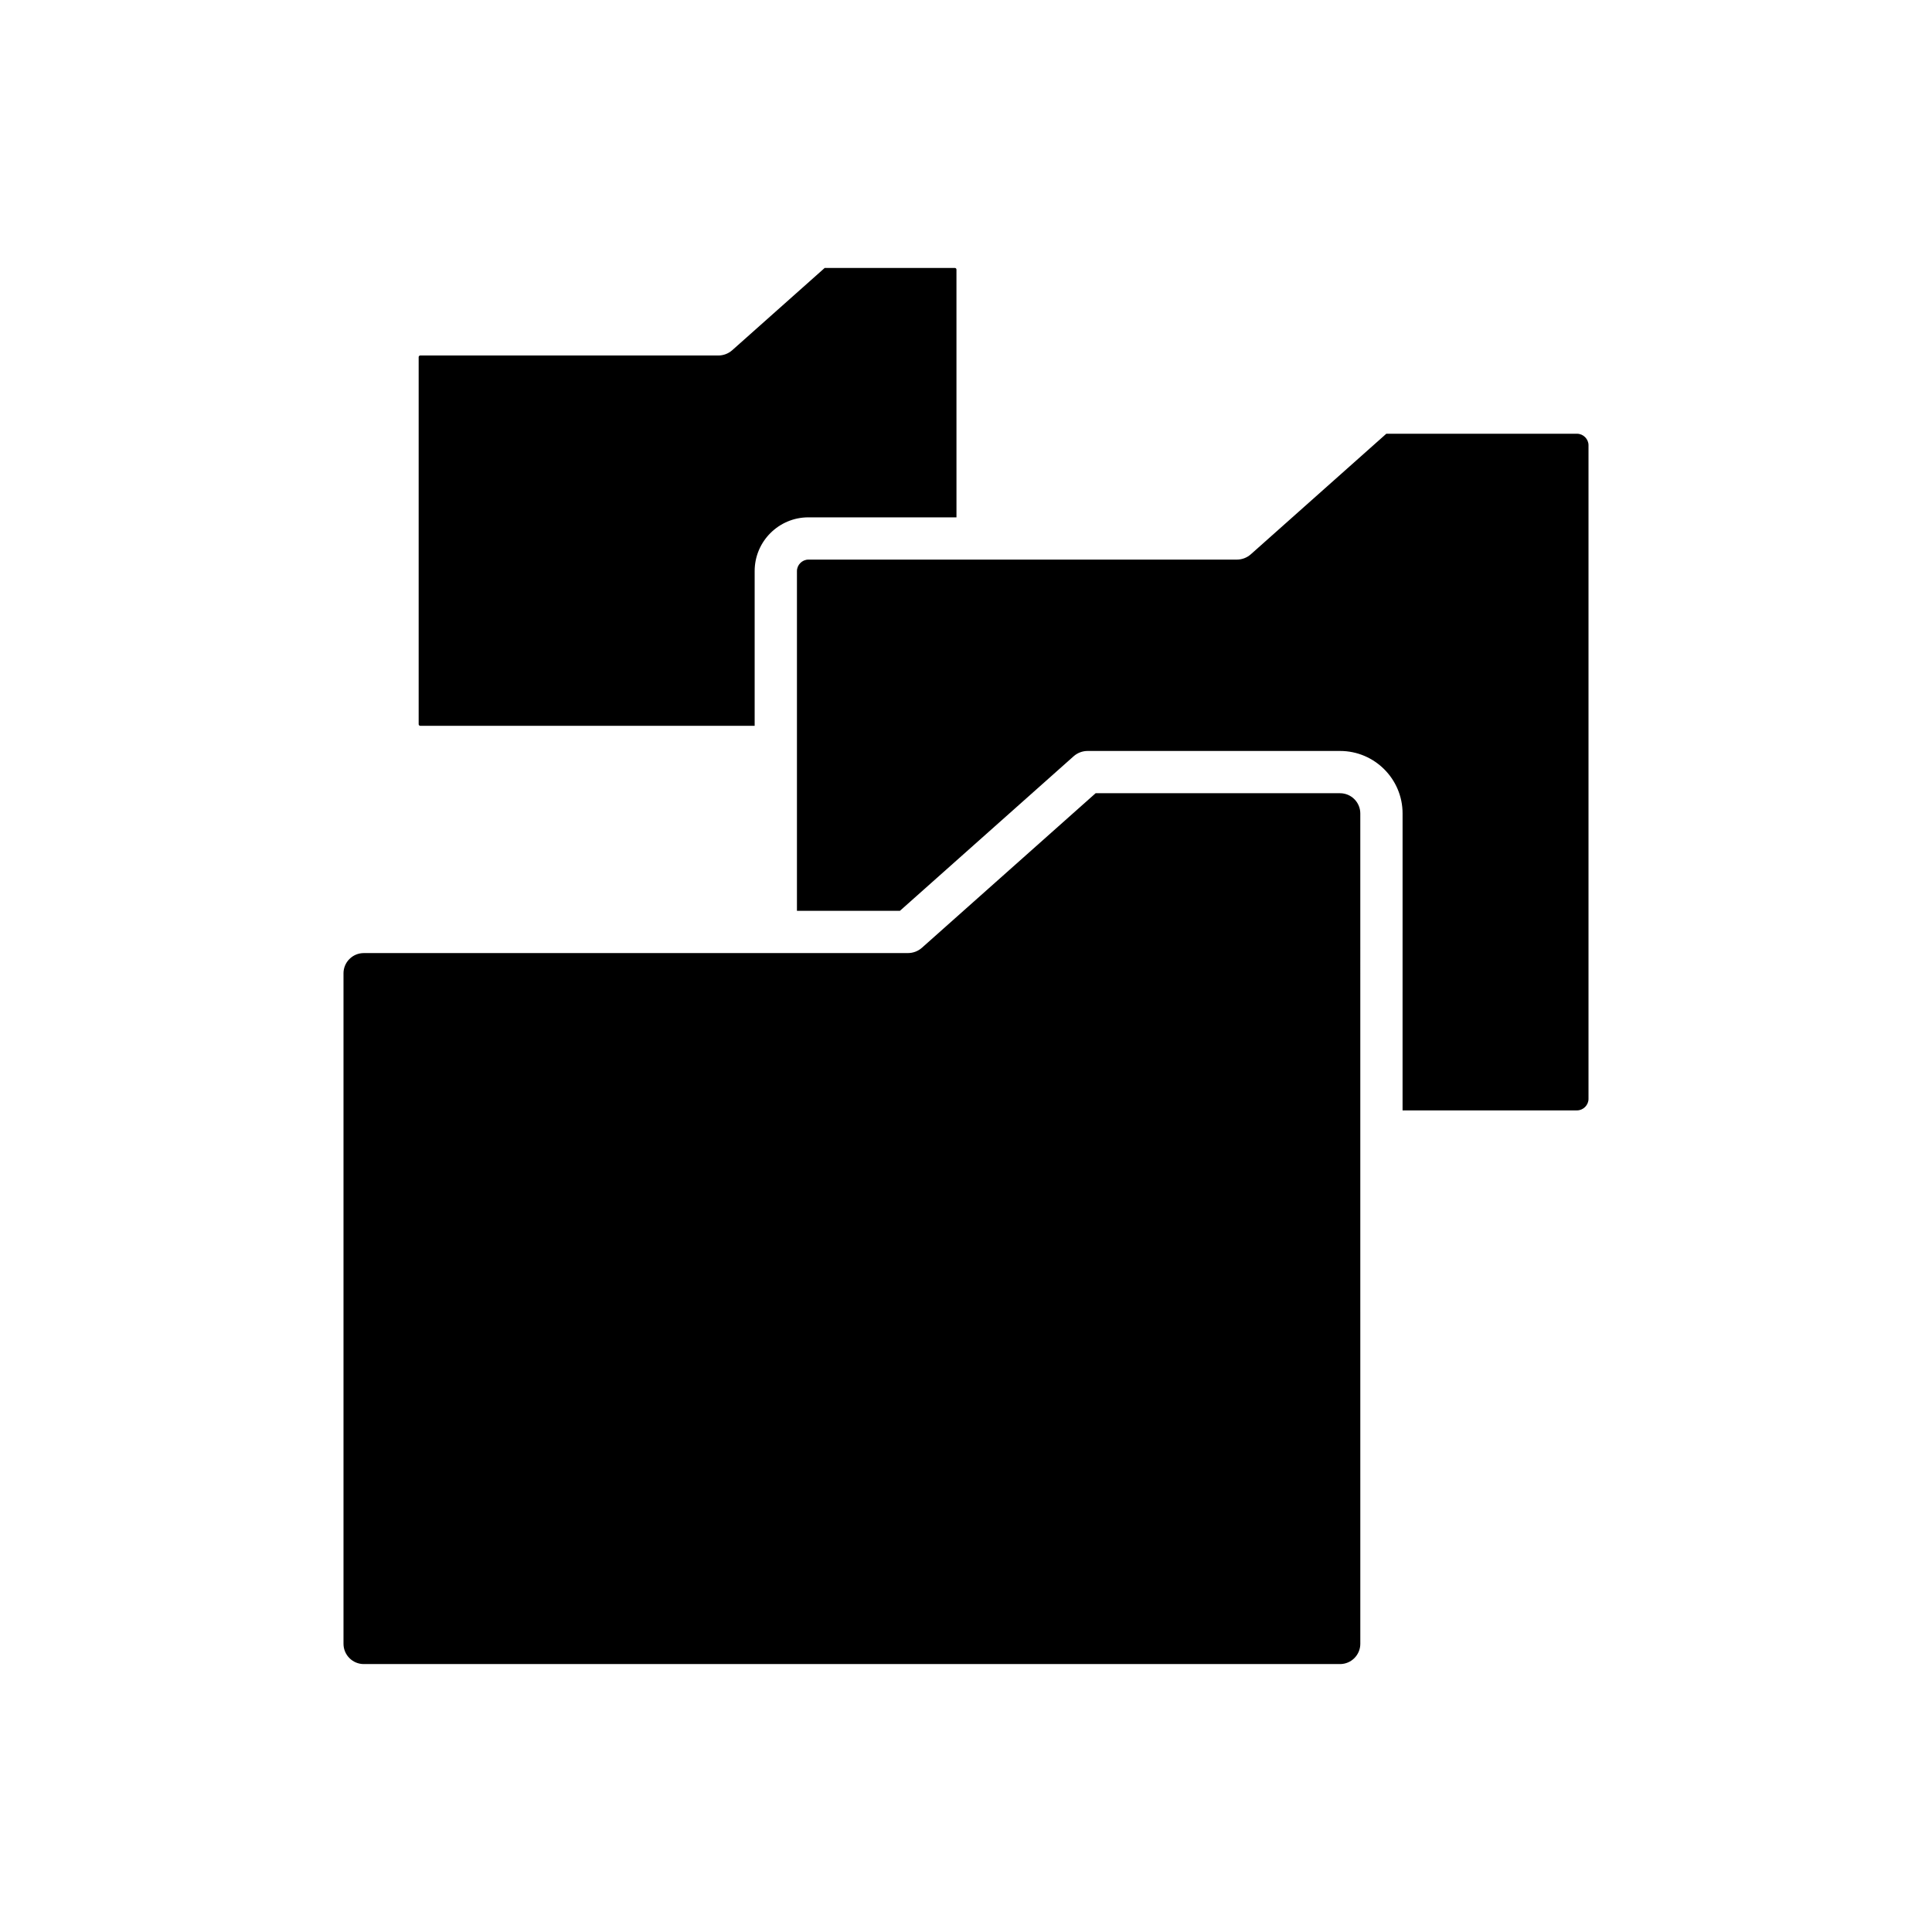
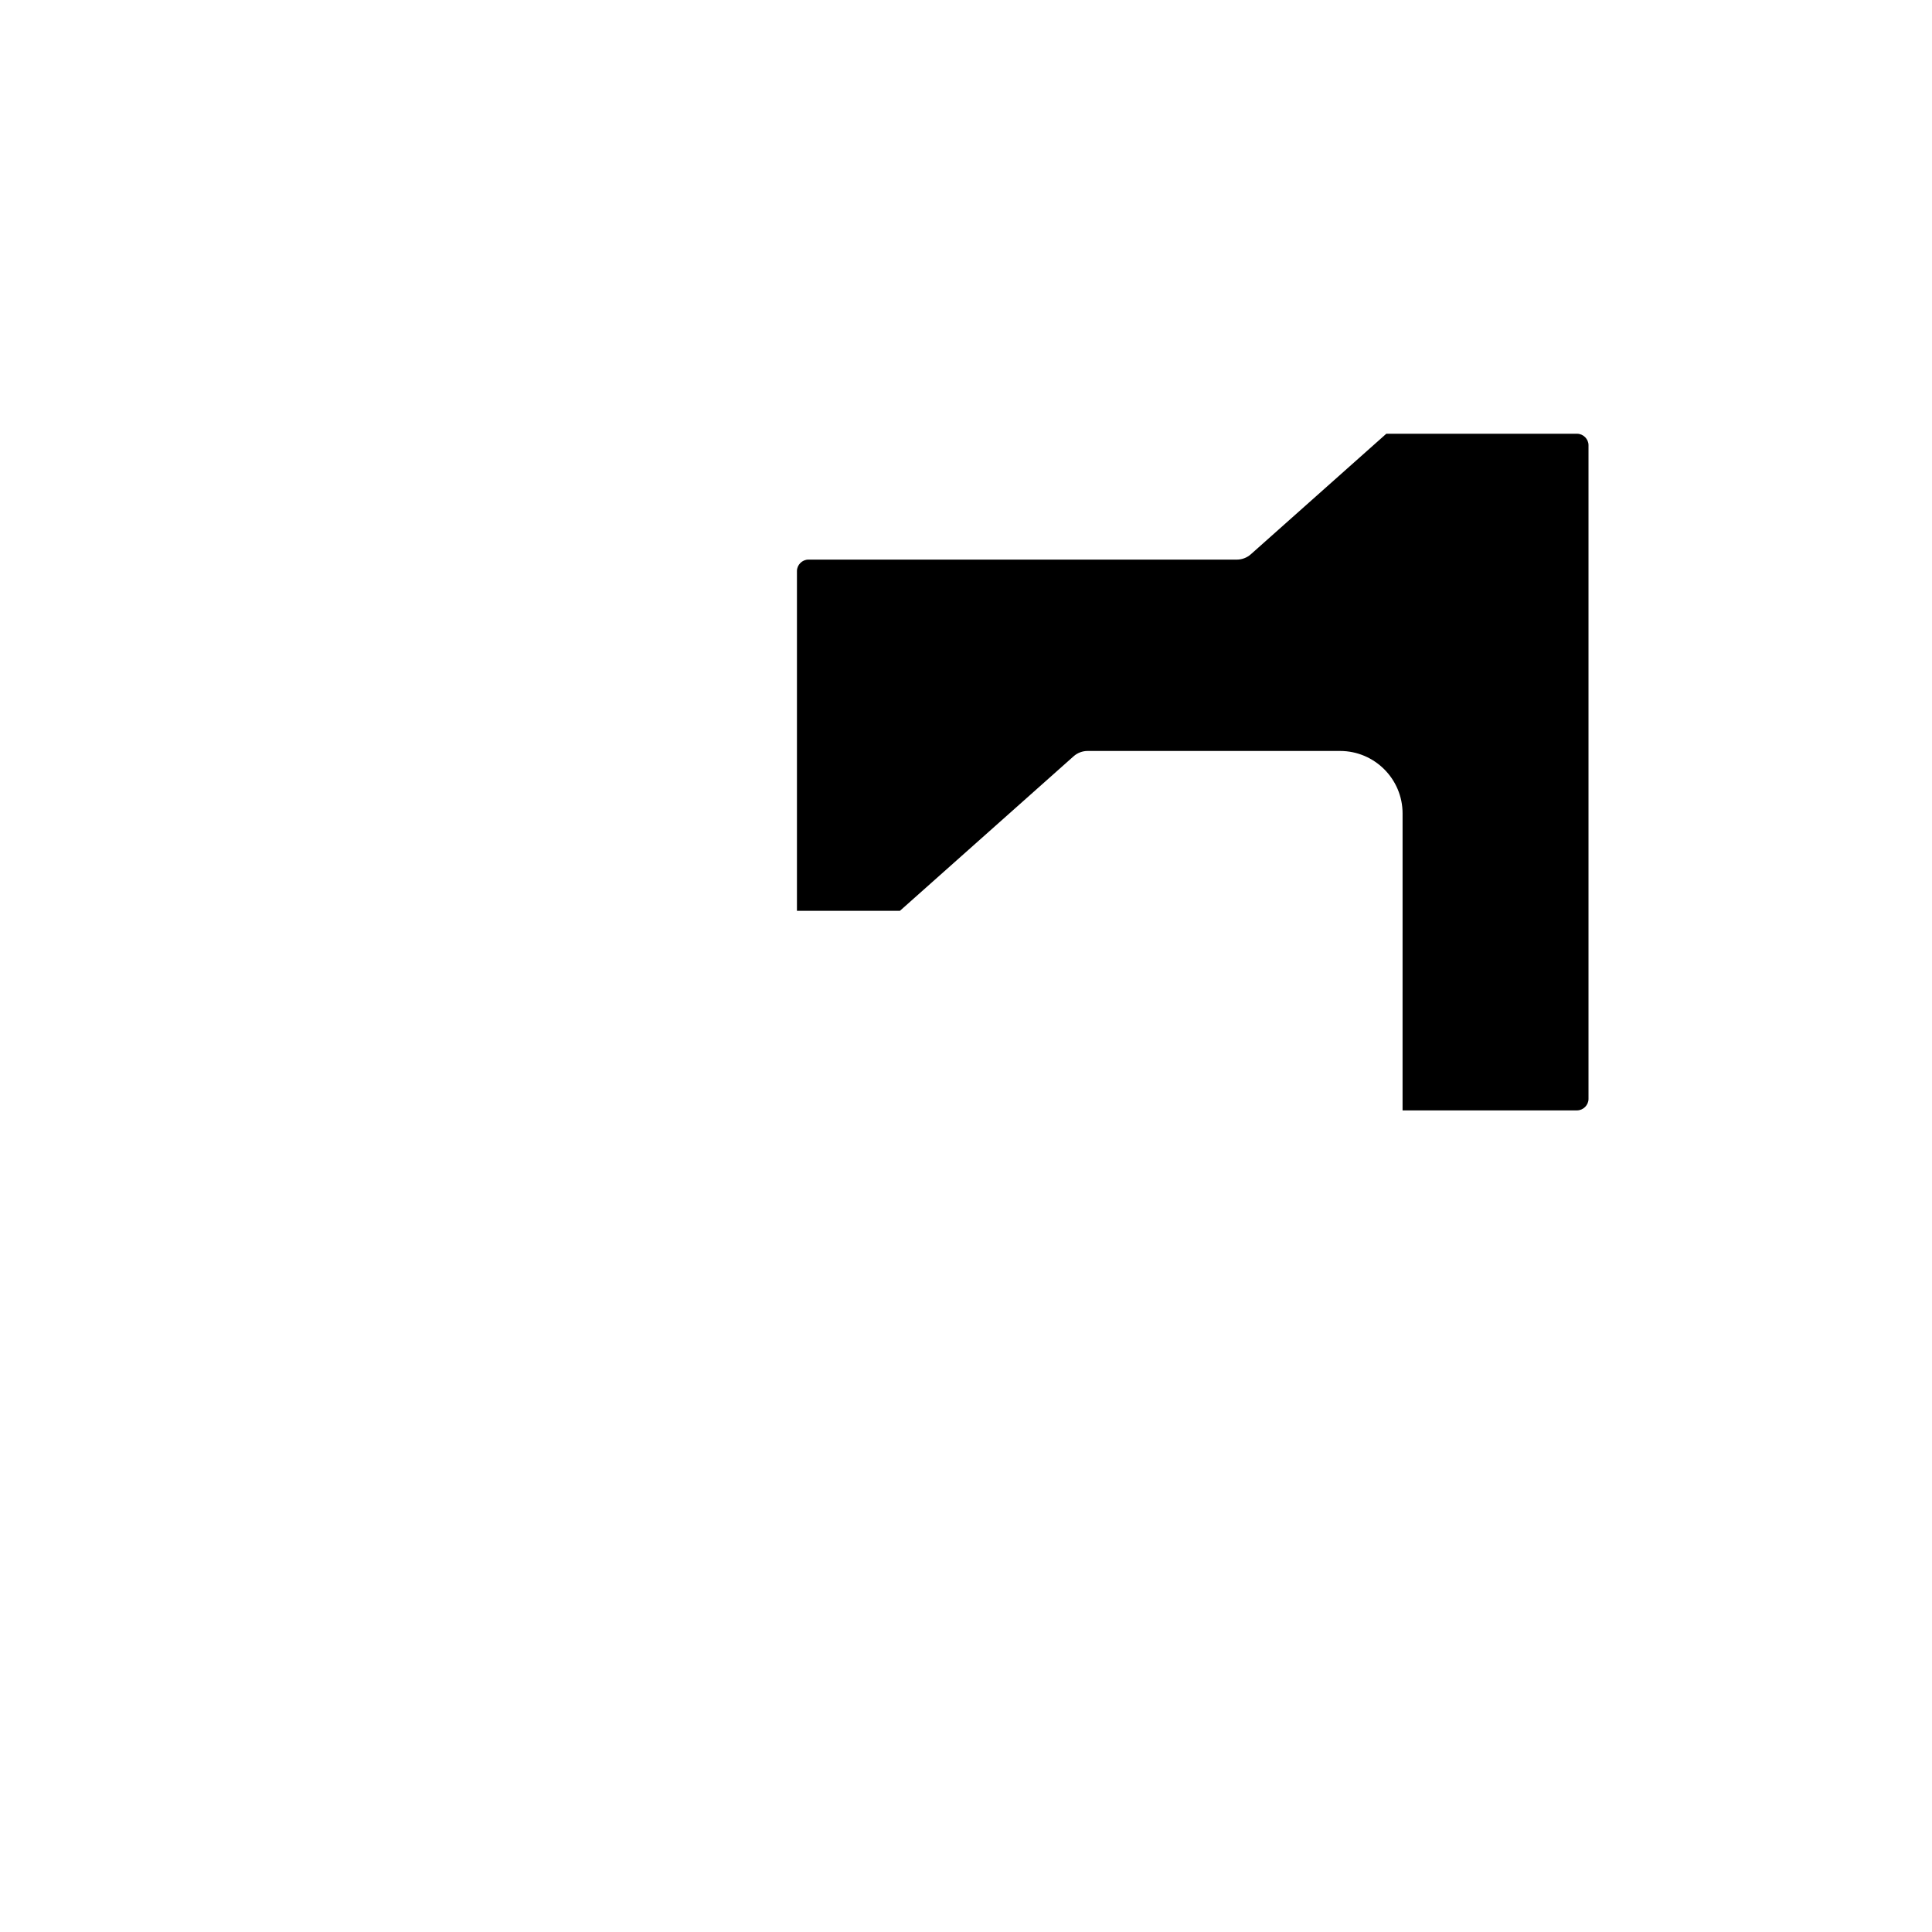
<svg xmlns="http://www.w3.org/2000/svg" fill="#000000" width="800px" height="800px" version="1.1" viewBox="144 144 512 512">
  <g>
    <path d="m564.97 435.23v-173.25c0-1.645-1.391-3.035-3.039-3.035h-50.543l-35.895 31.938c-1.023 0.914-2.348 1.418-3.719 1.418h-113.54c-1.645 0-3.035 1.395-3.035 3.039v90.031h27.297l46.02-40.945c1.023-0.914 2.348-1.414 3.719-1.414h66.898c9.137 0 16.566 7.43 16.566 16.562l-0.004 78.691h46.234c1.648 0 3.043-1.395 3.043-3.039z" />
-     <path d="m362.55 215.01-24.484 21.785c-1.023 0.914-2.348 1.418-3.719 1.418l-78.988-0.004c-0.211 0-0.41 0.195-0.41 0.41v97.32c0 0.211 0.199 0.41 0.41 0.41h88.633v-41.012c0-7.852 6.387-14.234 14.234-14.234h39.25l-0.004-65.684c0-0.215-0.199-0.41-0.41-0.41z" />
-     <path d="m235.03 401.94v177.68c0 2.965 2.41 5.375 5.375 5.375h258.72c2.965 0 5.371-2.41 5.371-5.375l-0.004-220.04c0-2.957-2.406-5.367-5.371-5.367h-64.77l-46.02 40.945c-1.023 0.914-2.348 1.414-3.719 1.414l-144.21 0.004c-2.965 0-5.375 2.41-5.375 5.371z" />
  </g>
</svg>